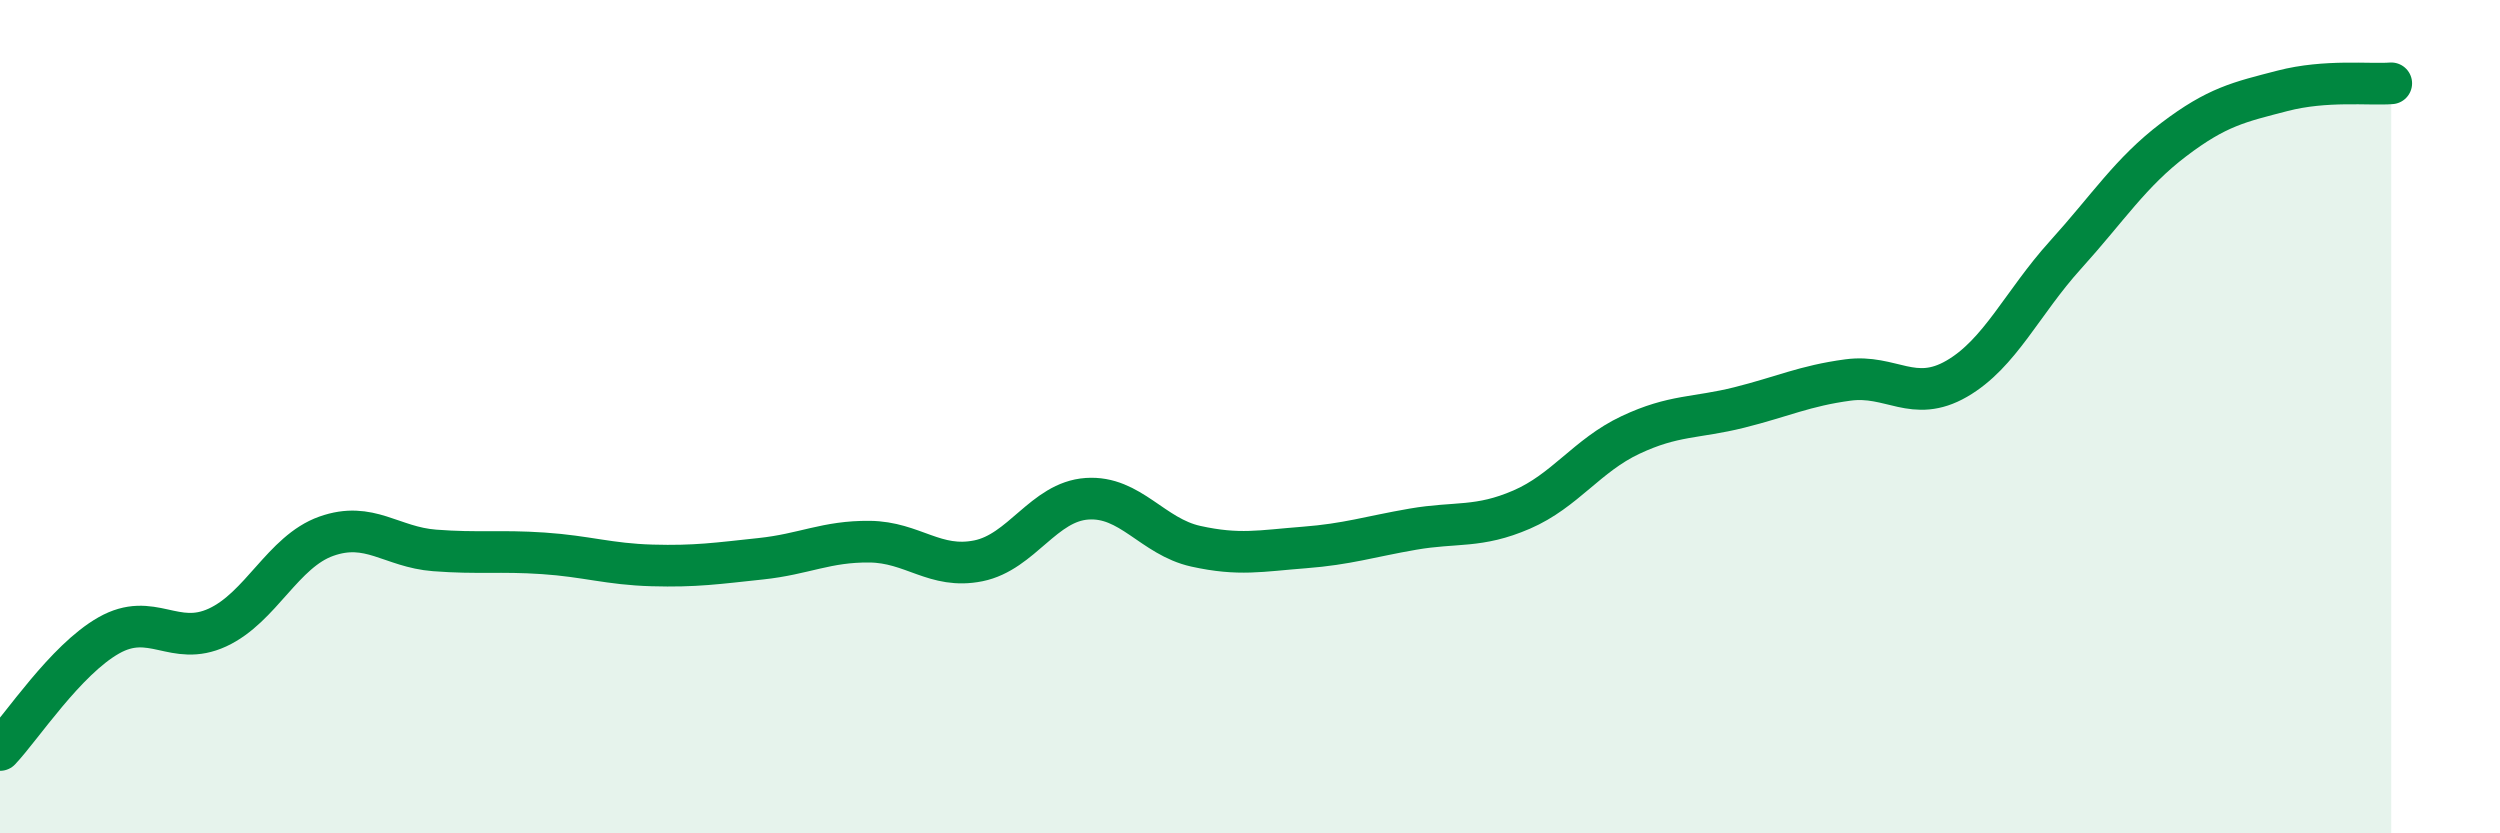
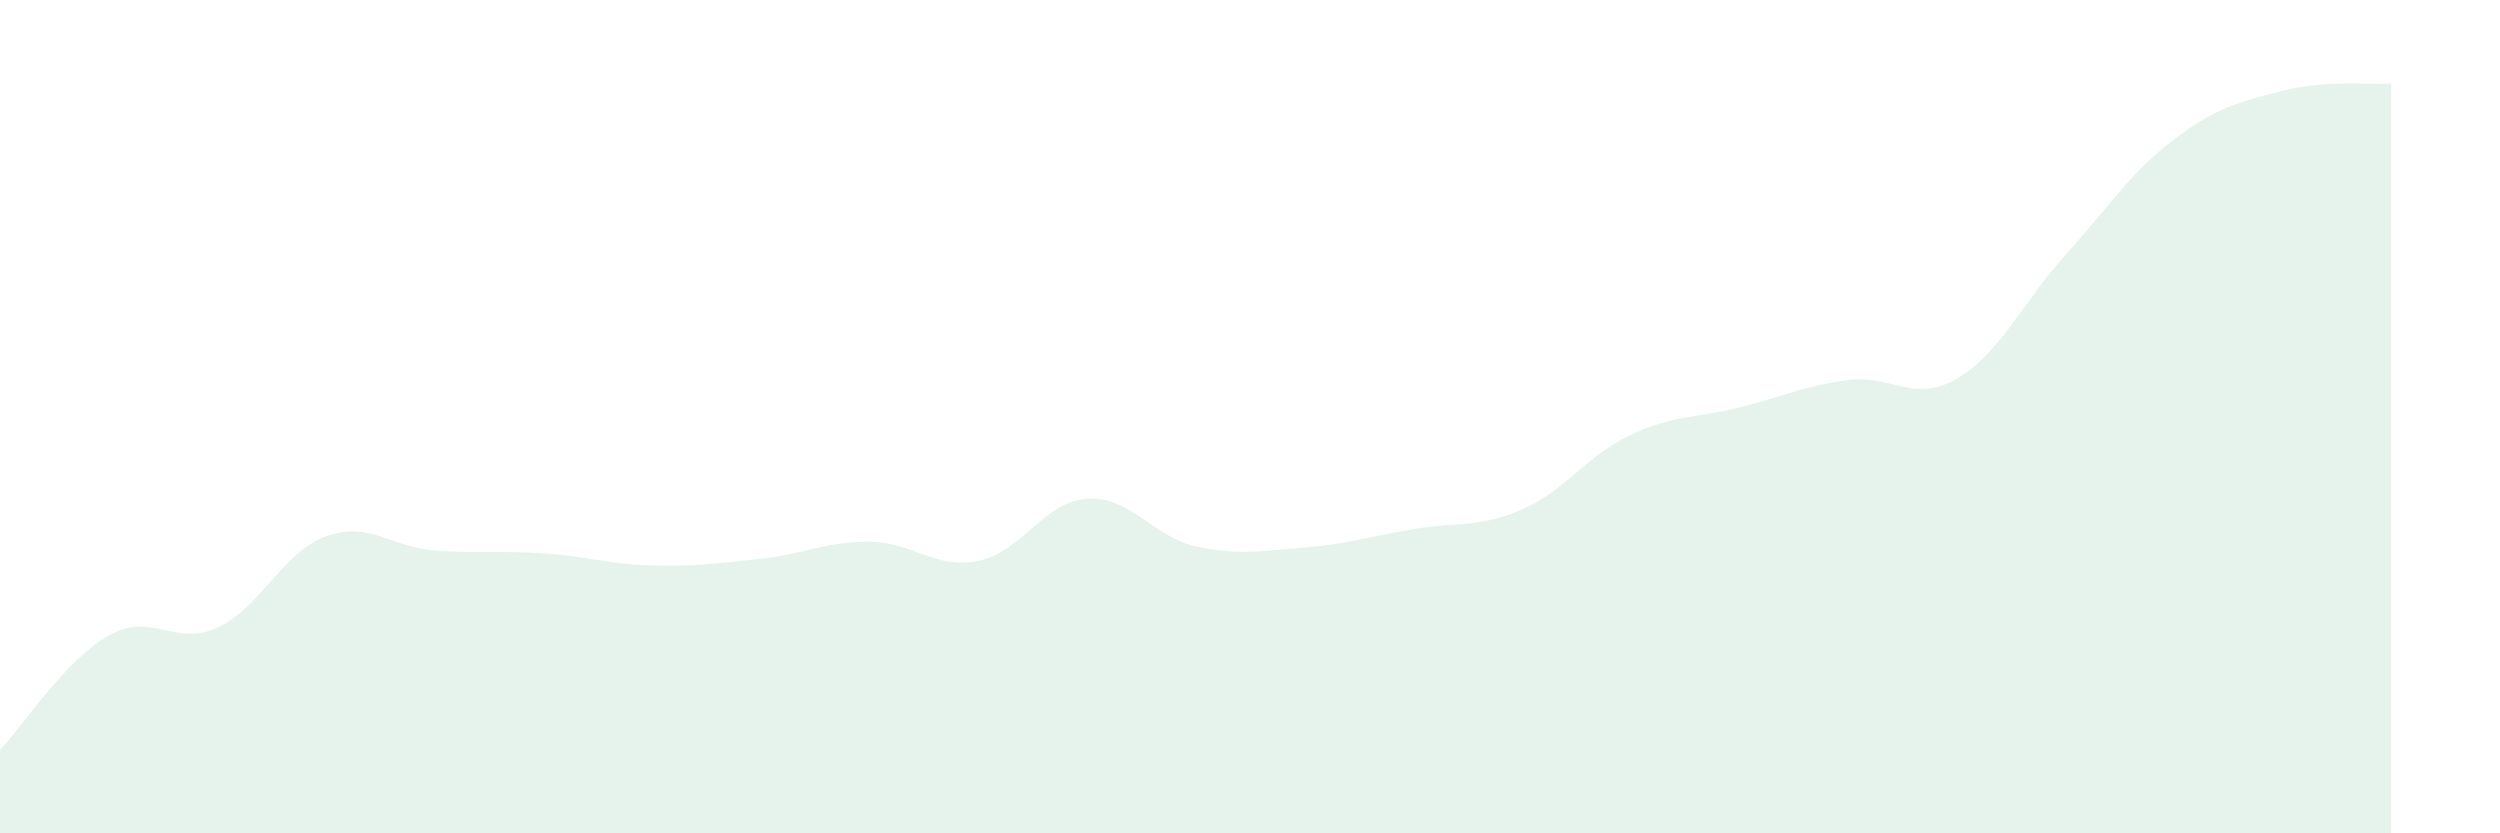
<svg xmlns="http://www.w3.org/2000/svg" width="60" height="20" viewBox="0 0 60 20">
  <path d="M 0,18 C 0.52,17.45 1.57,15.84 2.61,15.25 C 3.65,14.66 4.18,15.54 5.22,15.06 C 6.26,14.58 6.79,13.24 7.83,12.87 C 8.87,12.5 9.39,13.13 10.43,13.21 C 11.47,13.29 12,13.21 13.04,13.28 C 14.08,13.35 14.61,13.54 15.65,13.57 C 16.69,13.6 17.22,13.52 18.26,13.41 C 19.3,13.3 19.83,12.99 20.87,13 C 21.91,13.01 22.44,13.67 23.48,13.46 C 24.52,13.25 25.05,12.04 26.09,11.97 C 27.13,11.9 27.66,12.88 28.7,13.11 C 29.74,13.34 30.26,13.22 31.3,13.14 C 32.34,13.06 32.87,12.88 33.91,12.7 C 34.95,12.52 35.48,12.68 36.52,12.23 C 37.56,11.78 38.09,10.93 39.13,10.44 C 40.17,9.95 40.7,10.04 41.74,9.78 C 42.78,9.52 43.31,9.26 44.35,9.12 C 45.39,8.98 45.92,9.69 46.96,9.09 C 48,8.49 48.53,7.27 49.57,6.12 C 50.61,4.97 51.13,4.14 52.17,3.35 C 53.21,2.56 53.74,2.45 54.78,2.18 C 55.82,1.91 56.87,2.04 57.39,2L57.39 20L0 20Z" fill="#008740" opacity="0.1" stroke-linecap="round" stroke-linejoin="round" />
-   <path d="M 0,18 C 0.52,17.45 1.57,15.84 2.61,15.25 C 3.65,14.66 4.18,15.54 5.22,15.06 C 6.26,14.58 6.79,13.24 7.83,12.87 C 8.87,12.5 9.39,13.13 10.43,13.21 C 11.47,13.29 12,13.21 13.04,13.28 C 14.08,13.35 14.61,13.54 15.65,13.57 C 16.69,13.6 17.22,13.52 18.26,13.41 C 19.3,13.3 19.83,12.99 20.87,13 C 21.91,13.01 22.44,13.67 23.48,13.46 C 24.52,13.25 25.05,12.04 26.09,11.97 C 27.13,11.9 27.66,12.88 28.7,13.11 C 29.74,13.34 30.26,13.22 31.3,13.14 C 32.34,13.06 32.87,12.88 33.91,12.7 C 34.95,12.52 35.48,12.68 36.52,12.23 C 37.56,11.78 38.09,10.93 39.13,10.44 C 40.17,9.95 40.7,10.04 41.74,9.78 C 42.78,9.52 43.31,9.26 44.35,9.12 C 45.39,8.98 45.92,9.69 46.96,9.09 C 48,8.49 48.53,7.27 49.57,6.12 C 50.61,4.97 51.13,4.14 52.17,3.35 C 53.21,2.56 53.74,2.45 54.78,2.18 C 55.82,1.91 56.87,2.04 57.39,2" stroke="#008740" stroke-width="1" fill="none" stroke-linecap="round" stroke-linejoin="round" />
</svg>